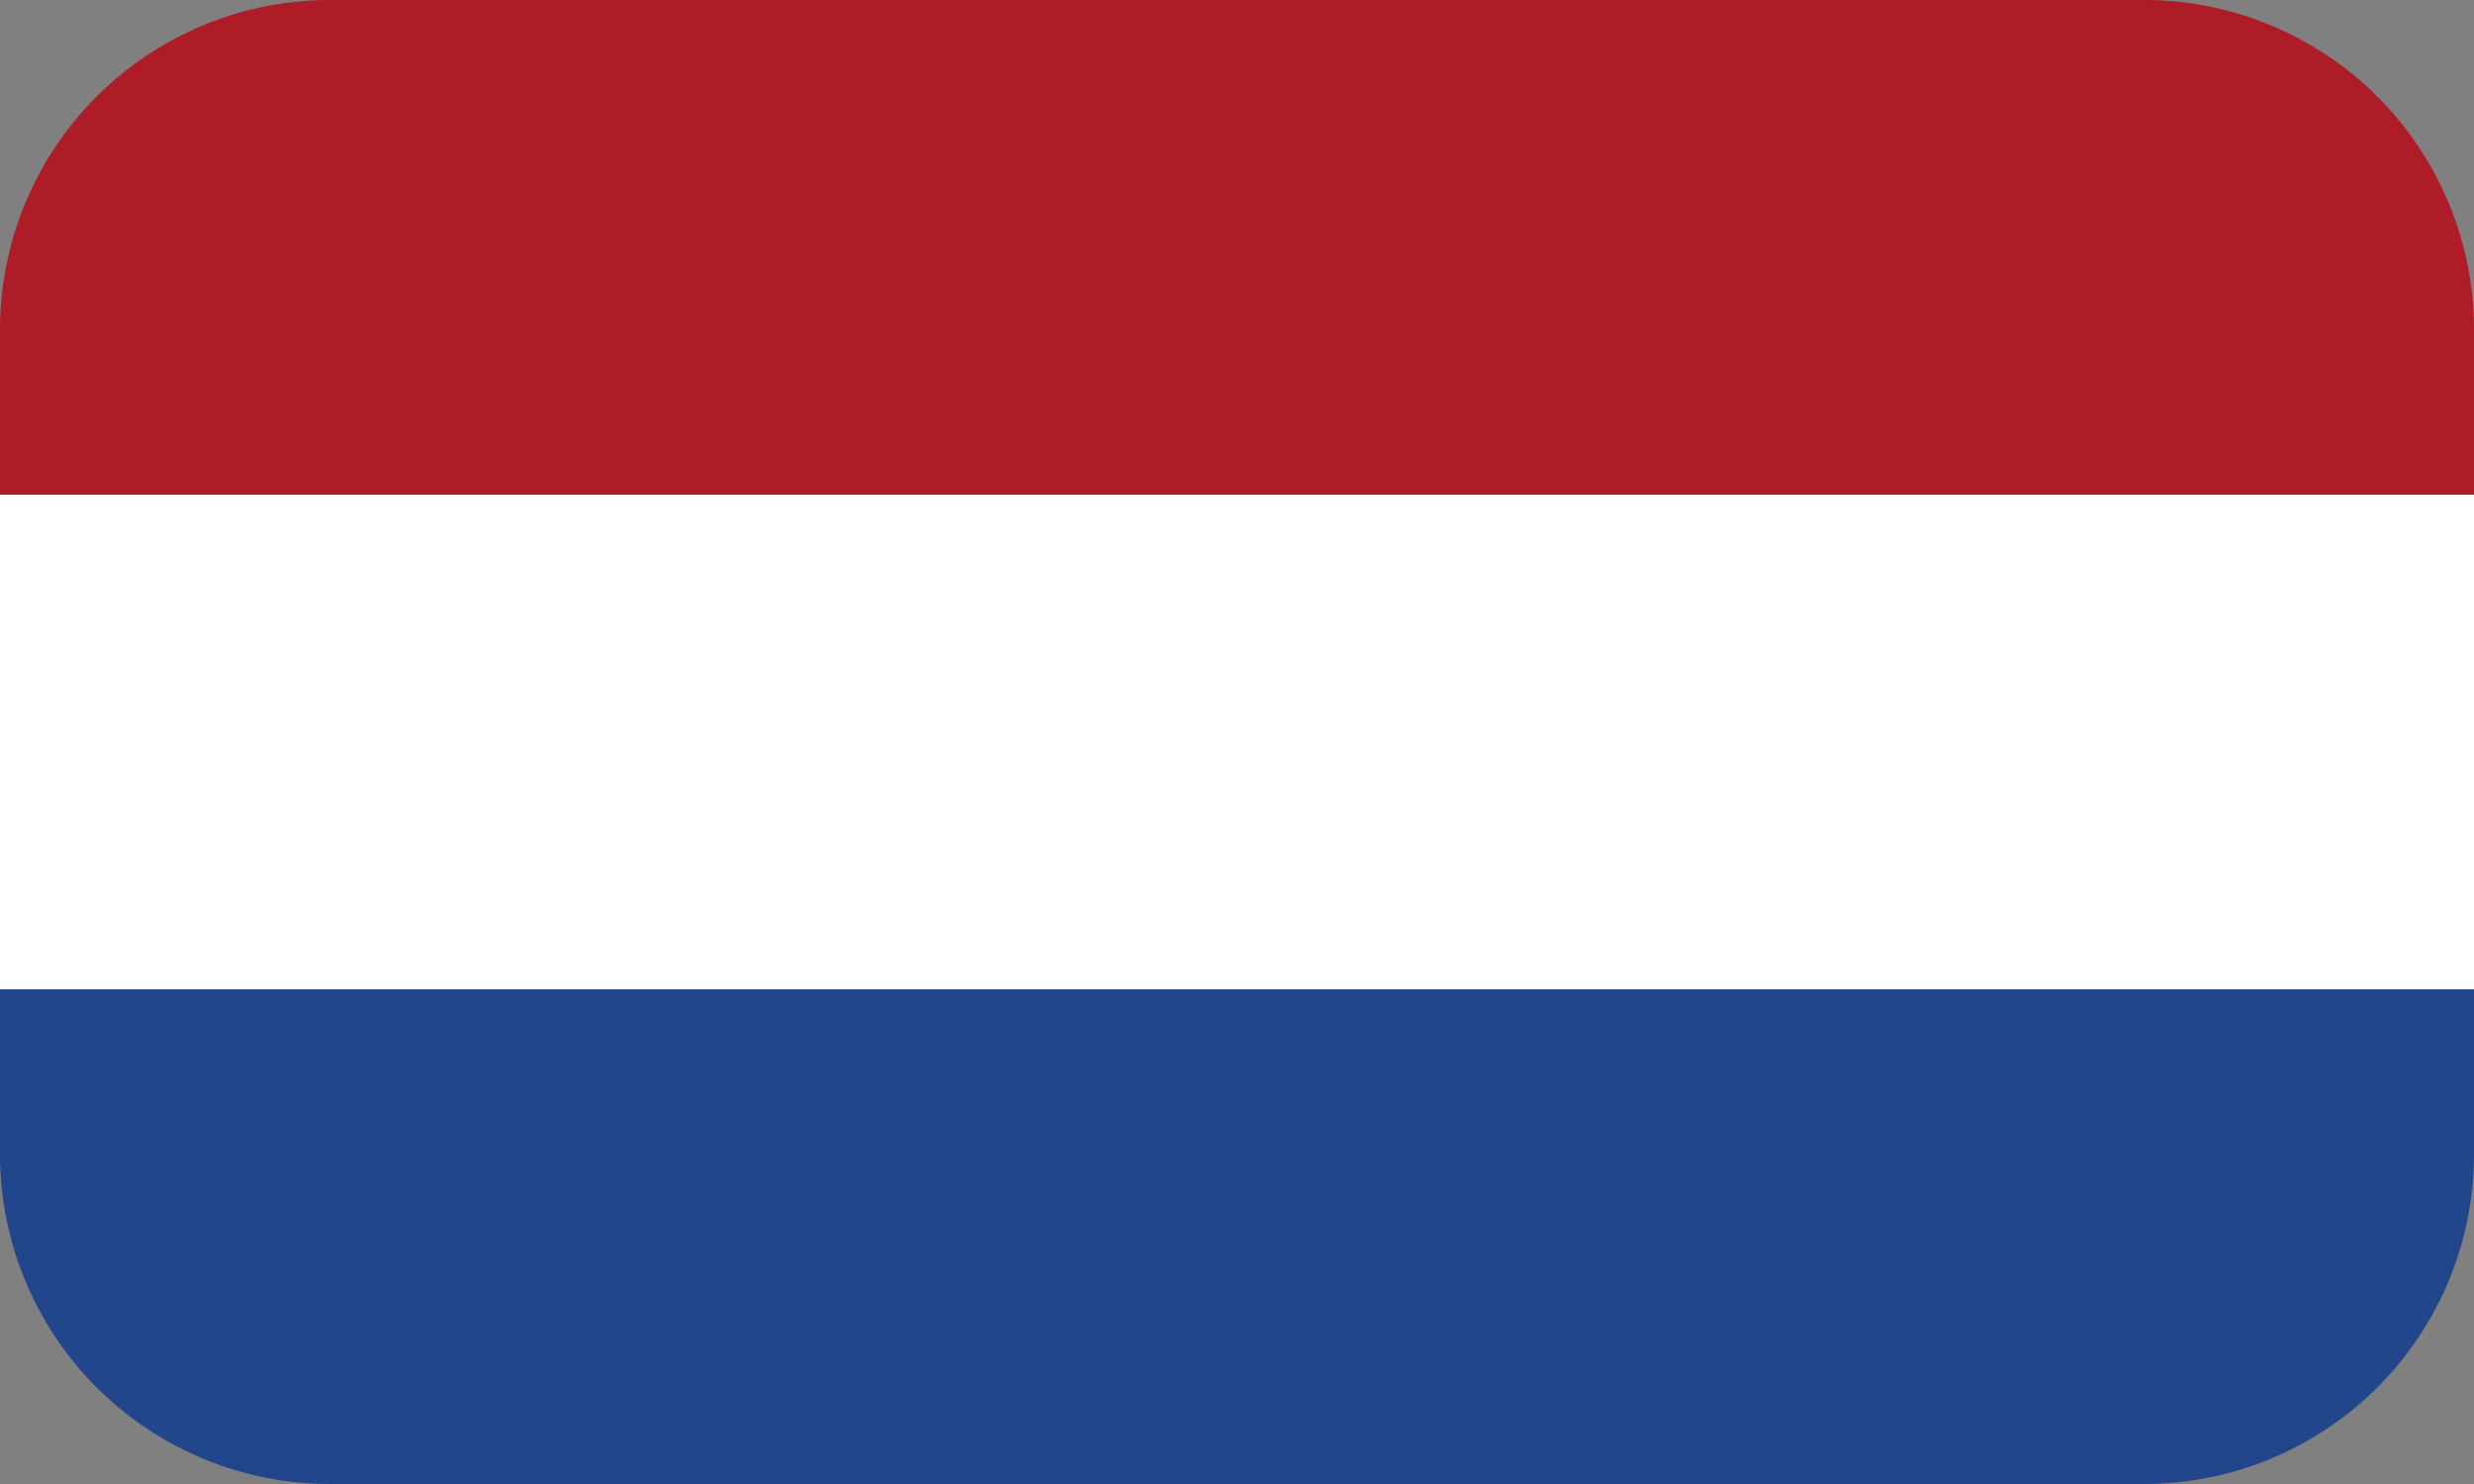
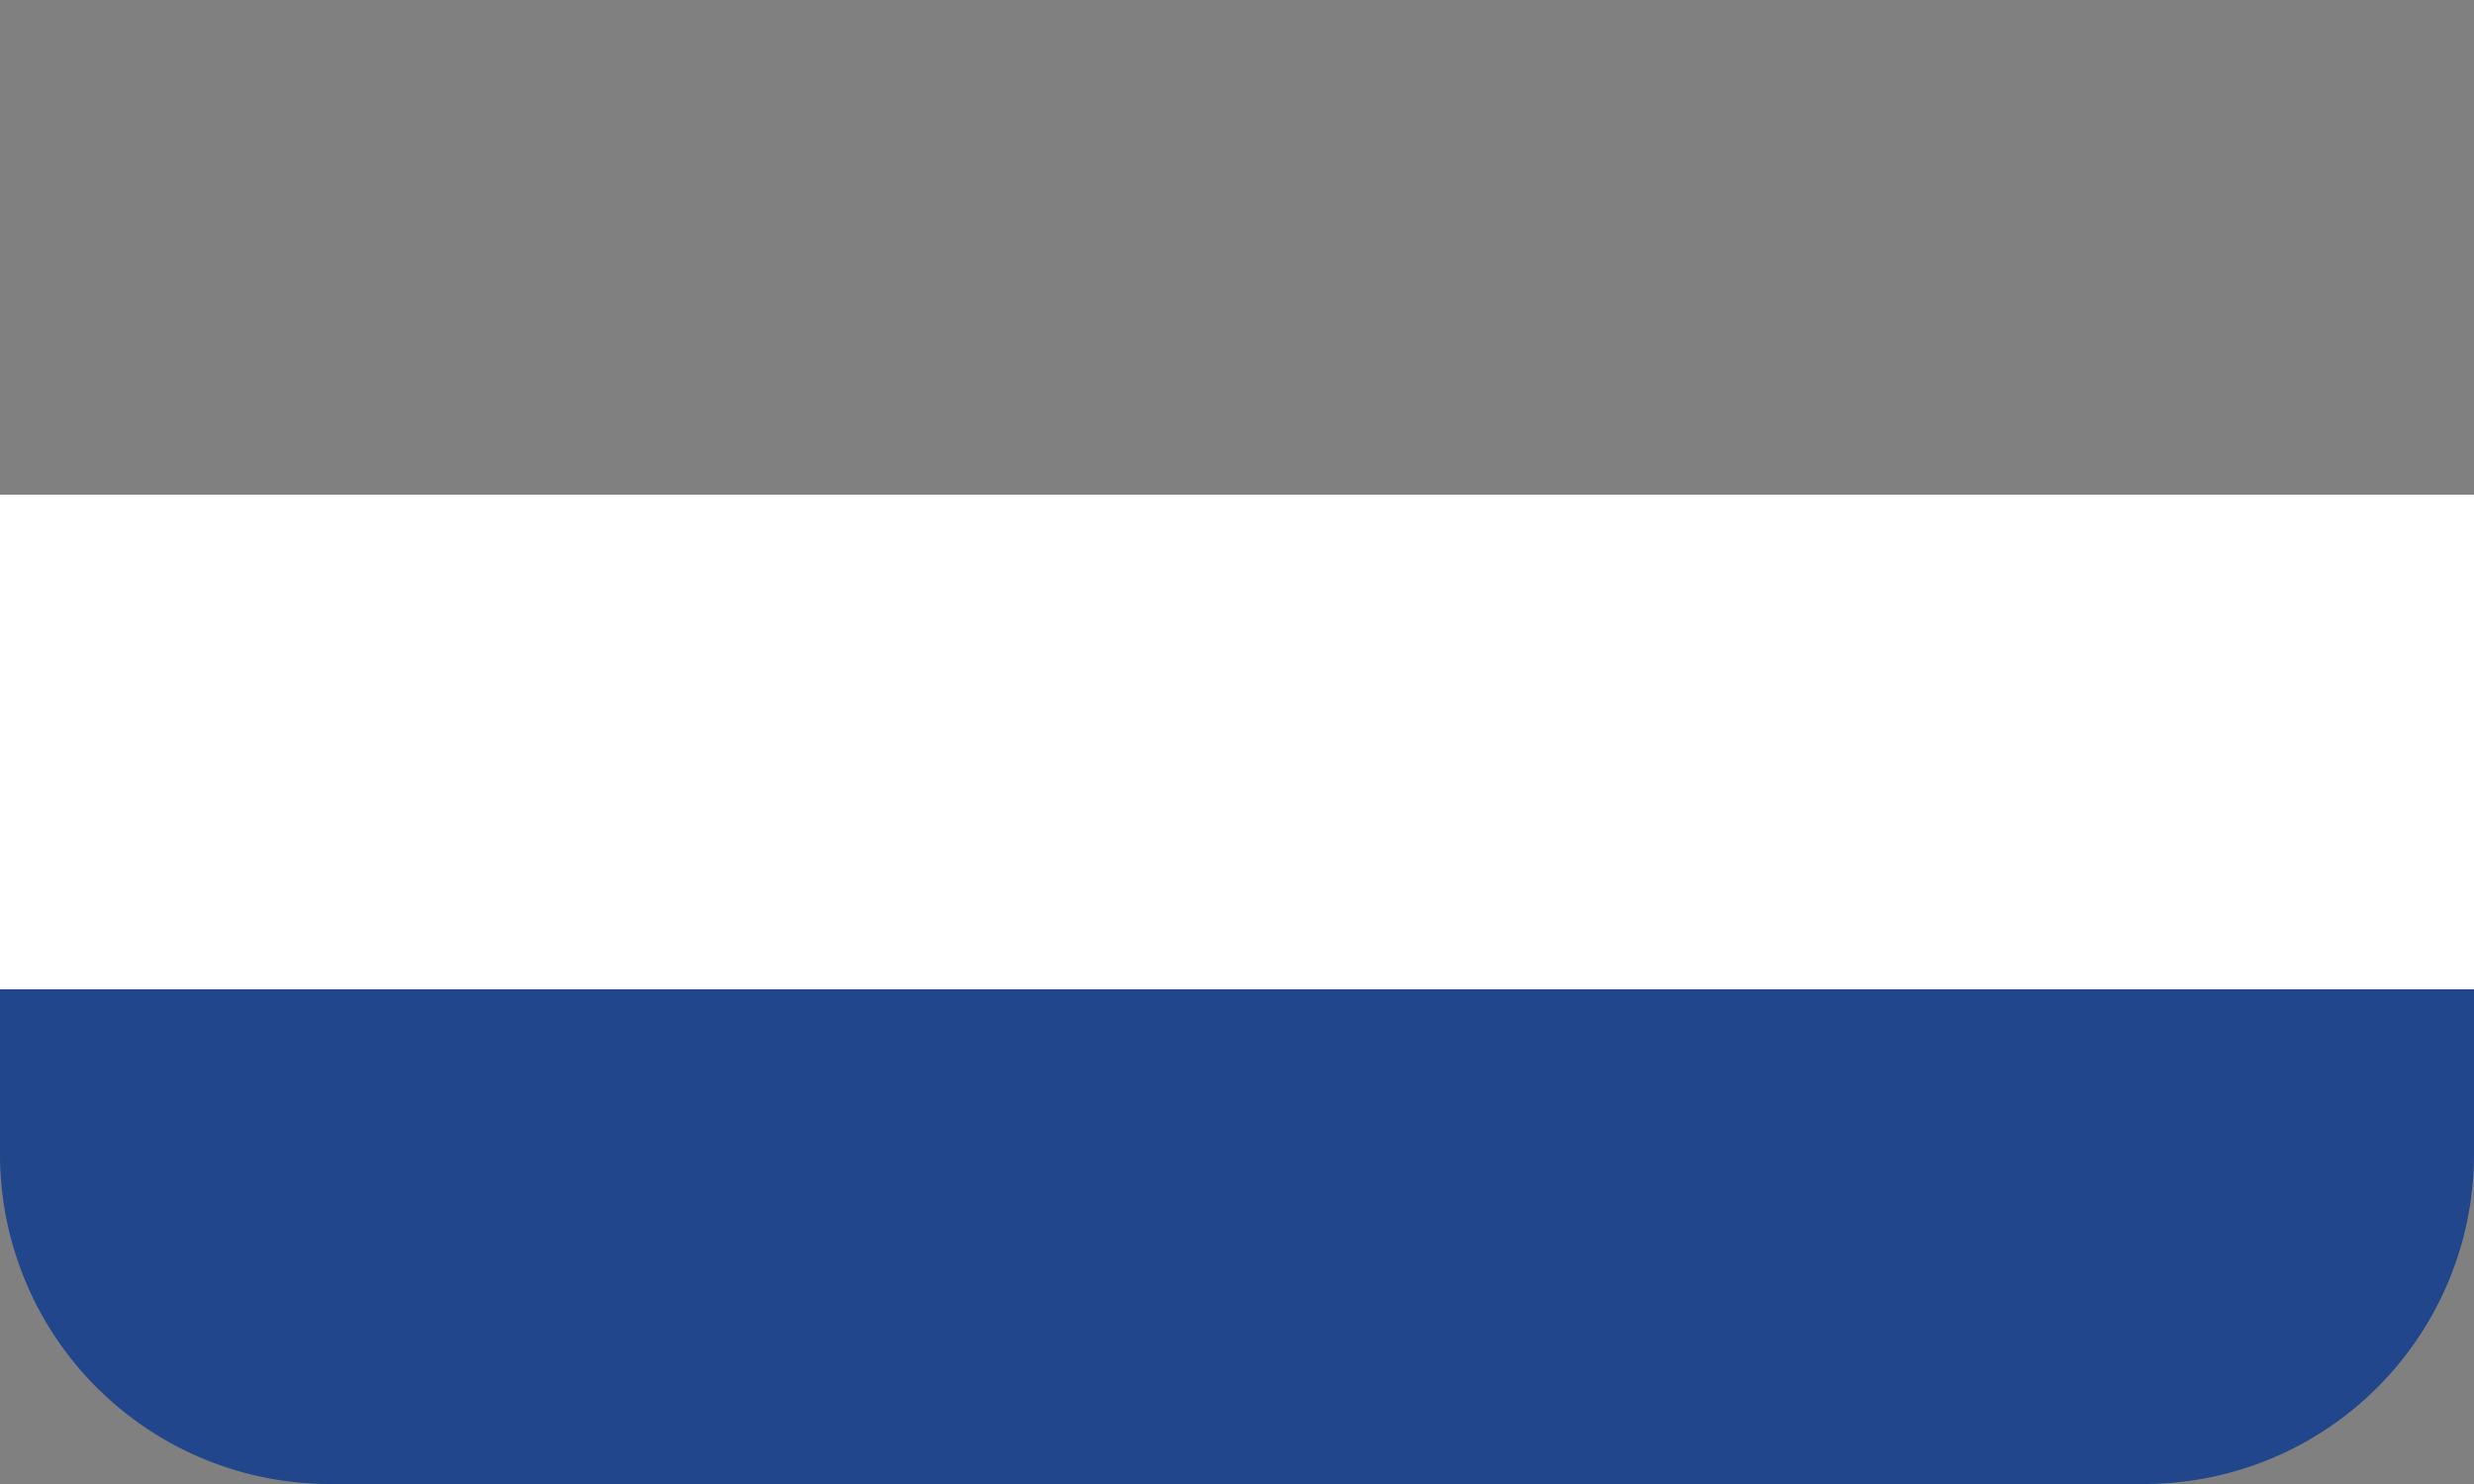
<svg xmlns="http://www.w3.org/2000/svg" id="nederlands" width="30" height="18" viewBox="0 0 30 18">
  <rect x="0" y="0" width="30" height="18" fill="#808080" stroke="none" />
-   <path id="Rectangle_752" data-name="Rectangle 752" d="M4,0H26a4,4,0,0,1,4,4V6a0,0,0,0,1,0,0H0A0,0,0,0,1,0,6V4A4,4,0,0,1,4,0Z" fill="#ae1c28" />
  <path id="Rectangle_753" data-name="Rectangle 753" d="M0,0H30a0,0,0,0,1,0,0V2a4,4,0,0,1-4,4H4A4,4,0,0,1,0,2V0A0,0,0,0,1,0,0Z" transform="translate(0 12)" fill="#21468b" />
  <rect id="Rectangle_754" data-name="Rectangle 754" width="30" height="6" transform="translate(0 6)" fill="#fff" />
</svg>